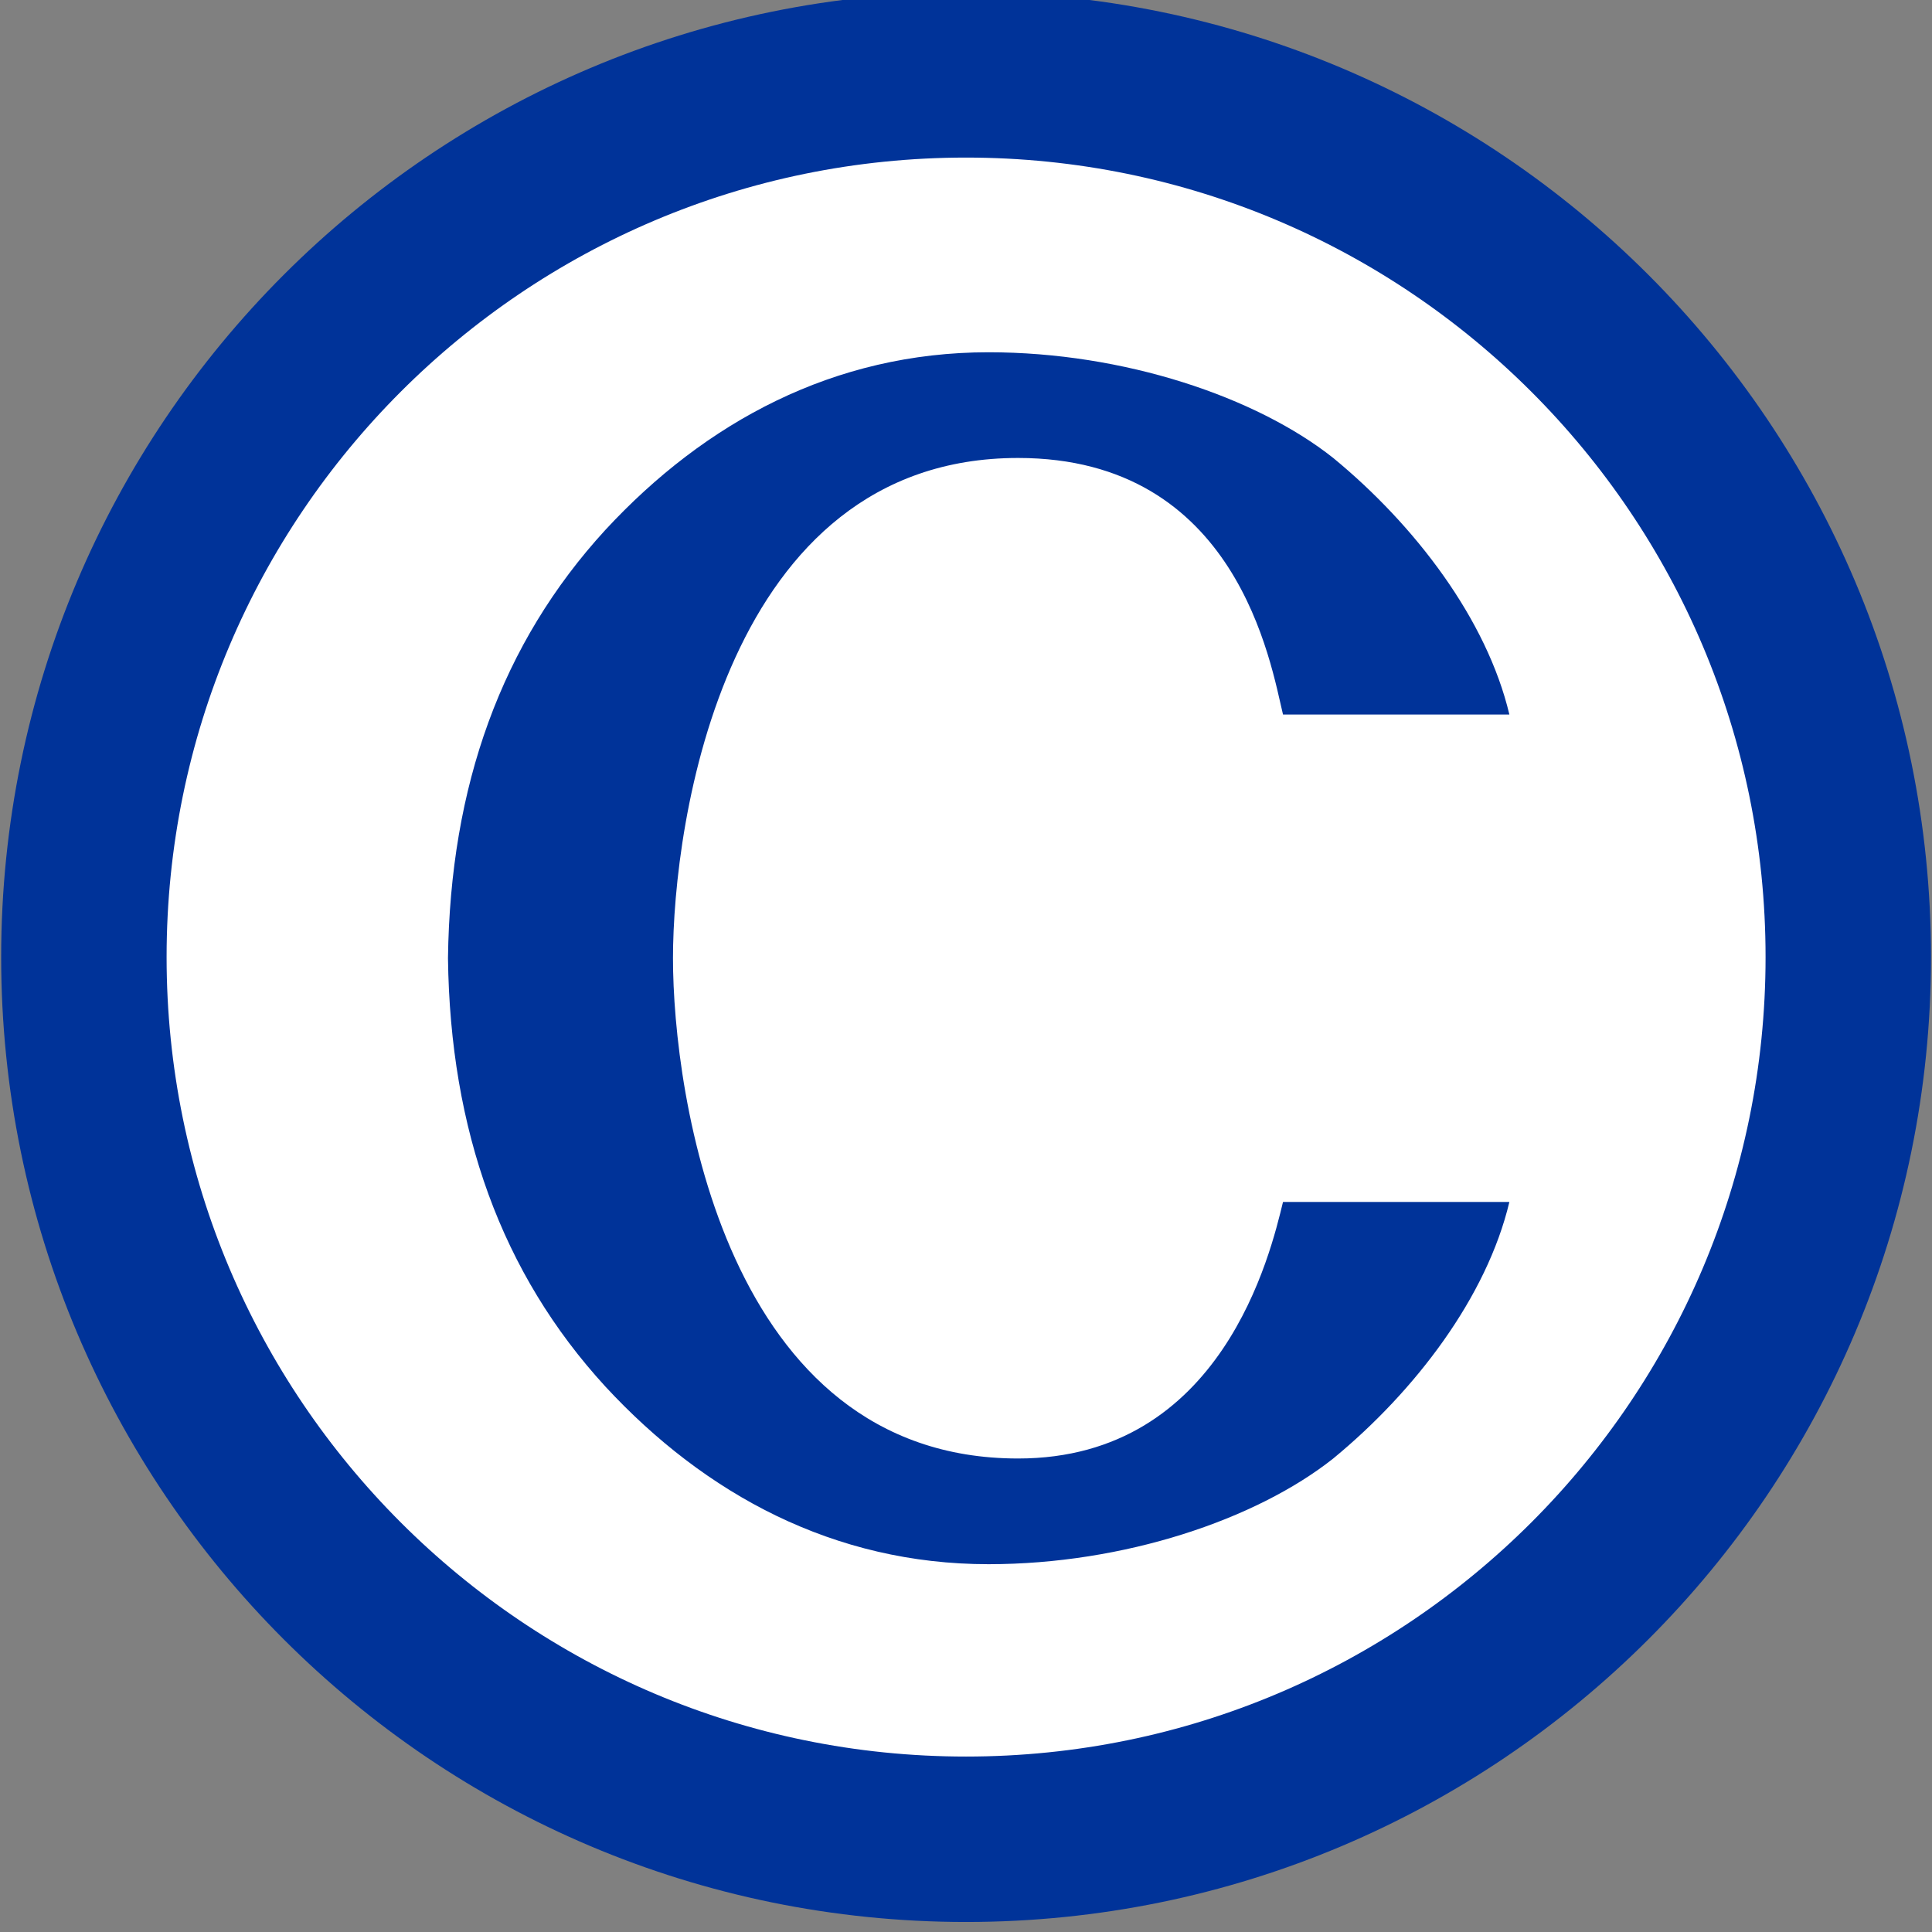
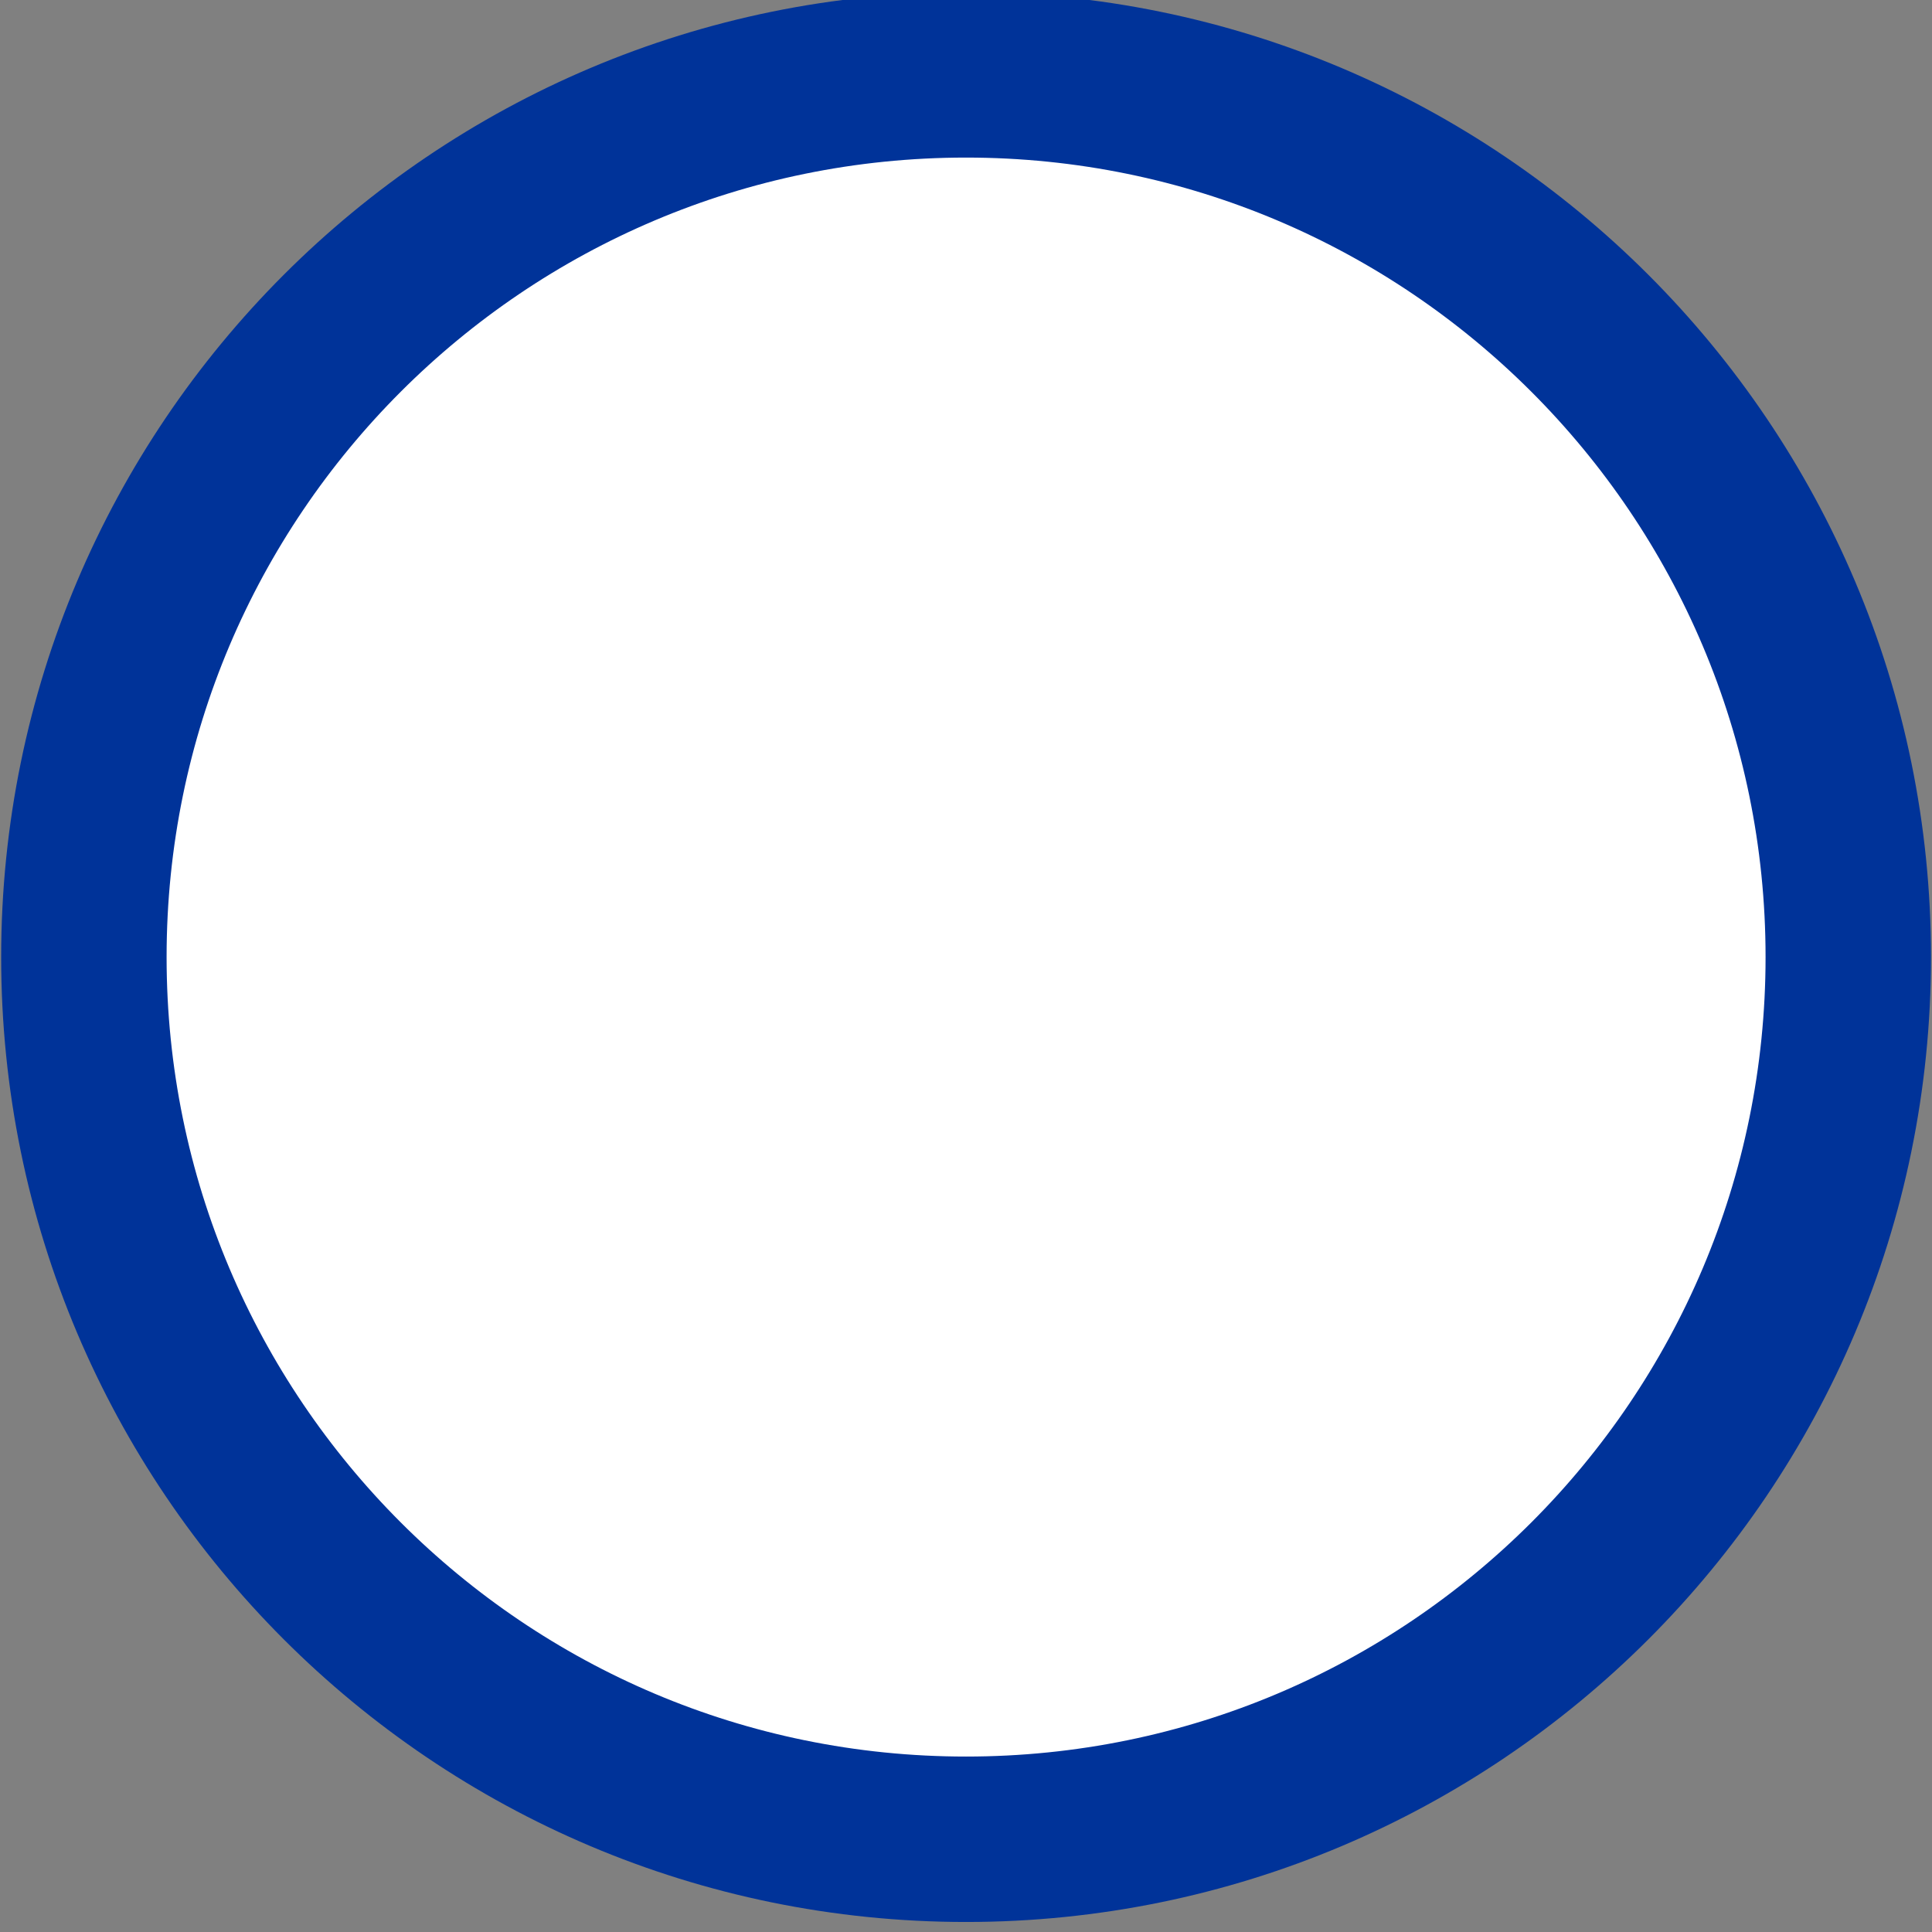
<svg xmlns="http://www.w3.org/2000/svg" width="24" height="24">
  <rect width="100%" height="100%" fill="#808080" stroke="none" />
  <g transform="translate(-264,-386)" id="KDDI_D_081">
    <g>
-       <path style="stroke:none; fill:none" d="M 288 409.89L 264 409.89L 264 385.89L 288 385.89L 288 409.89z" />
+       <path style="stroke:none; fill:none" d="M 288 409.89L 264 409.89L 288 385.89L 288 409.89z" />
    </g>
    <g>
      <path style="stroke:#039; stroke-width:2.055; fill:#fff" d="M 286.96 397.889C 286.96 403.942 282.053 408.848 276 408.848C 269.948 408.848 265.042 403.942 265.042 397.889C 265.042 391.837 269.948 386.93 276 386.93C 282.053 386.93 286.96 391.837 286.96 397.889z" />
-       <path style="stroke:none; fill:#039" d="M 276.647 404.118C 273 404.118 272.36 399.584 272.36 397.903C 272.36 396.223 273 391.689 276.647 391.689C 279.375 391.689 279.786 394.25 279.938 394.876L 282.75 394.876C 282.47 393.696 281.582 392.528 280.562 391.689C 279.603 390.929 277.96 390.376 276.28 390.376C 274.36 390.376 272.76 391.243 271.52 392.583C 270.228 393.992 269.592 395.767 269.565 397.903C 269.592 400.04 270.228 401.815 271.52 403.224C 272.76 404.564 274.36 405.431 276.28 405.431C 277.96 405.431 279.603 404.878 280.562 404.118C 281.582 403.278 282.47 402.111 282.75 400.931L 279.938 400.931C 279.786 401.557 279.188 404.118 276.647 404.118z" />
    </g>
  </g>
</svg>